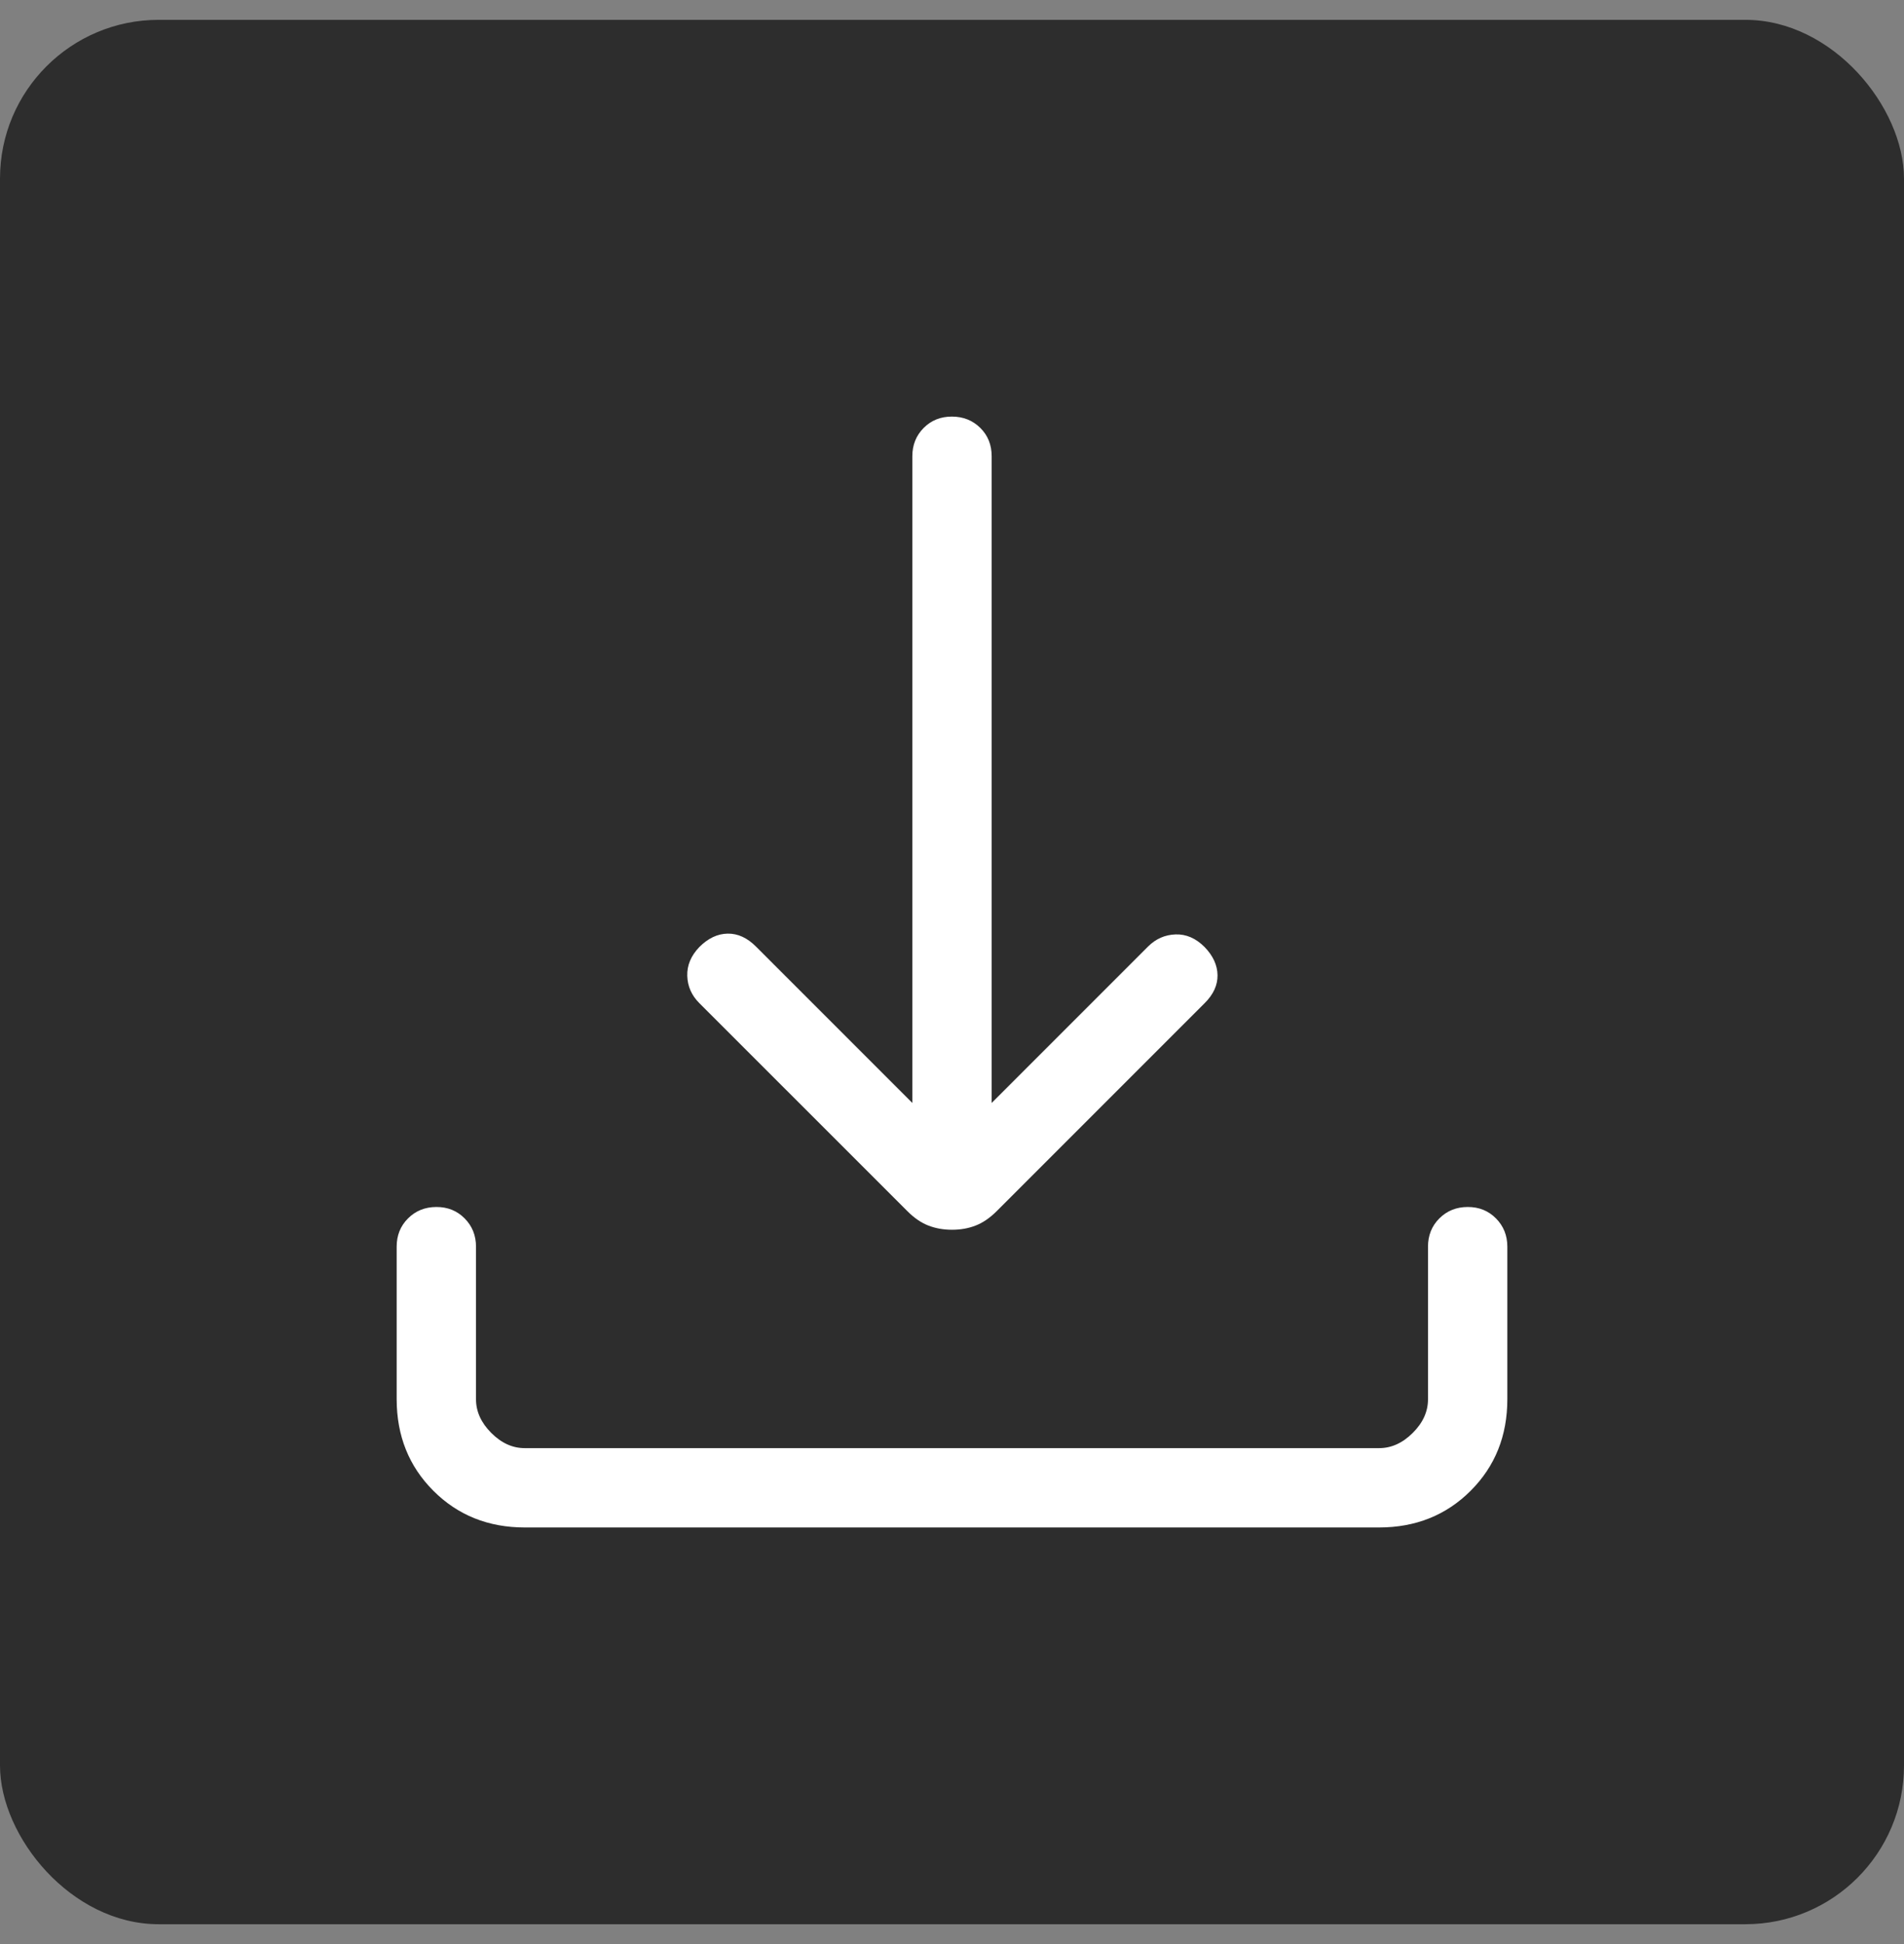
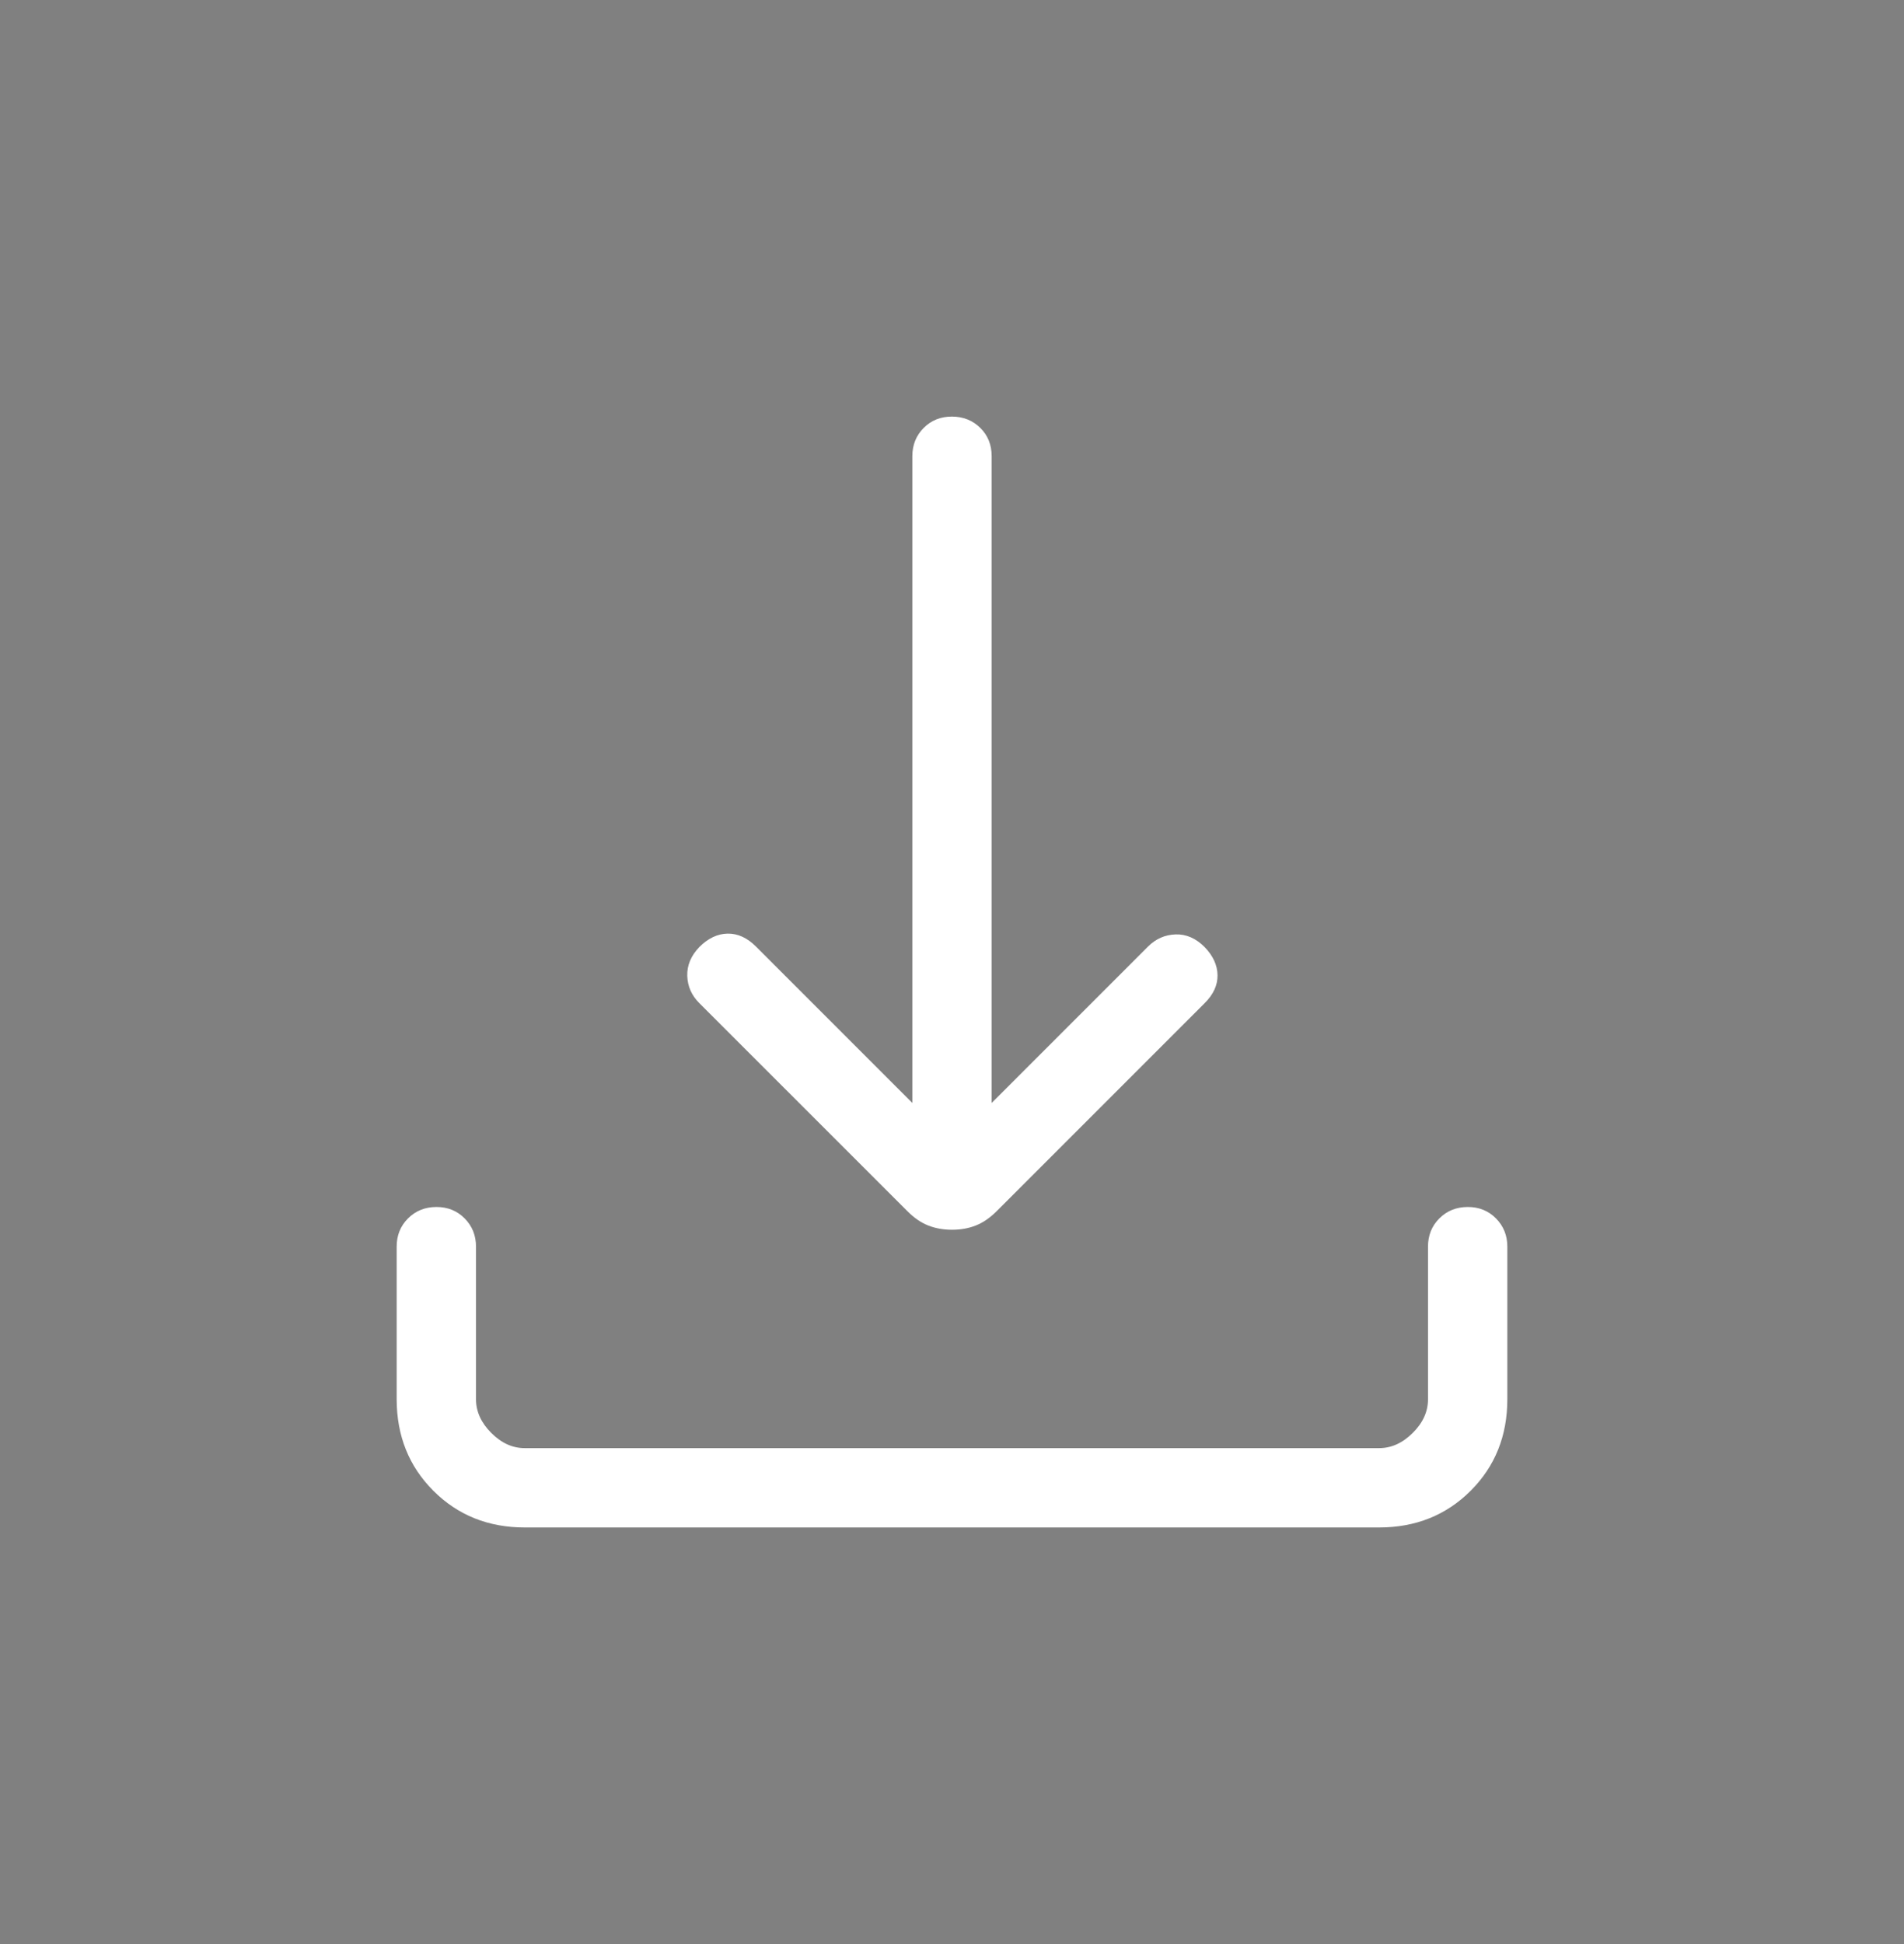
<svg xmlns="http://www.w3.org/2000/svg" width="48" height="49" viewBox="0 0 48 49" fill="none">
  <rect x="0" y="0" width="48" height="49" fill="#808080" stroke="none" />
-   <rect y="0.5" width="48" height="48" rx="4" fill="#2D2D2D" />
  <path d="M24 30.996C23.785 30.996 23.587 30.961 23.404 30.89C23.221 30.819 23.043 30.697 22.87 30.522L17.63 25.284C17.435 25.089 17.334 24.86 17.326 24.596C17.318 24.332 17.419 24.09 17.63 23.87C17.851 23.649 18.089 23.536 18.344 23.532C18.6 23.528 18.838 23.637 19.058 23.858L23 27.8V11.5C23 11.216 23.095 10.978 23.286 10.786C23.477 10.594 23.715 10.499 24 10.5C24.285 10.501 24.523 10.597 24.714 10.786C24.905 10.975 25 11.213 25 11.5V27.8L28.942 23.858C29.137 23.663 29.368 23.561 29.636 23.552C29.904 23.543 30.148 23.649 30.368 23.87C30.581 24.09 30.69 24.326 30.694 24.578C30.698 24.83 30.59 25.065 30.37 25.284L25.13 30.524C24.957 30.697 24.779 30.819 24.596 30.89C24.415 30.961 24.216 30.996 24 30.996ZM13.232 38.5C12.311 38.5 11.542 38.192 10.926 37.576C10.31 36.96 10.001 36.191 10 35.268V31.422C10 31.138 10.095 30.901 10.286 30.71C10.477 30.519 10.715 30.423 11 30.422C11.285 30.421 11.523 30.517 11.714 30.71C11.905 30.903 12 31.141 12 31.422V35.268C12 35.576 12.128 35.859 12.384 36.116C12.64 36.373 12.922 36.501 13.23 36.5H34.77C35.077 36.5 35.359 36.372 35.616 36.116C35.873 35.86 36.001 35.577 36 35.268V31.422C36 31.138 36.095 30.901 36.286 30.71C36.477 30.519 36.715 30.423 37 30.422C37.285 30.421 37.523 30.517 37.714 30.71C37.905 30.903 38 31.141 38 31.422V35.268C38 36.189 37.692 36.958 37.076 37.574C36.46 38.19 35.691 38.499 34.768 38.5H13.232Z" fill="white" />
</svg>